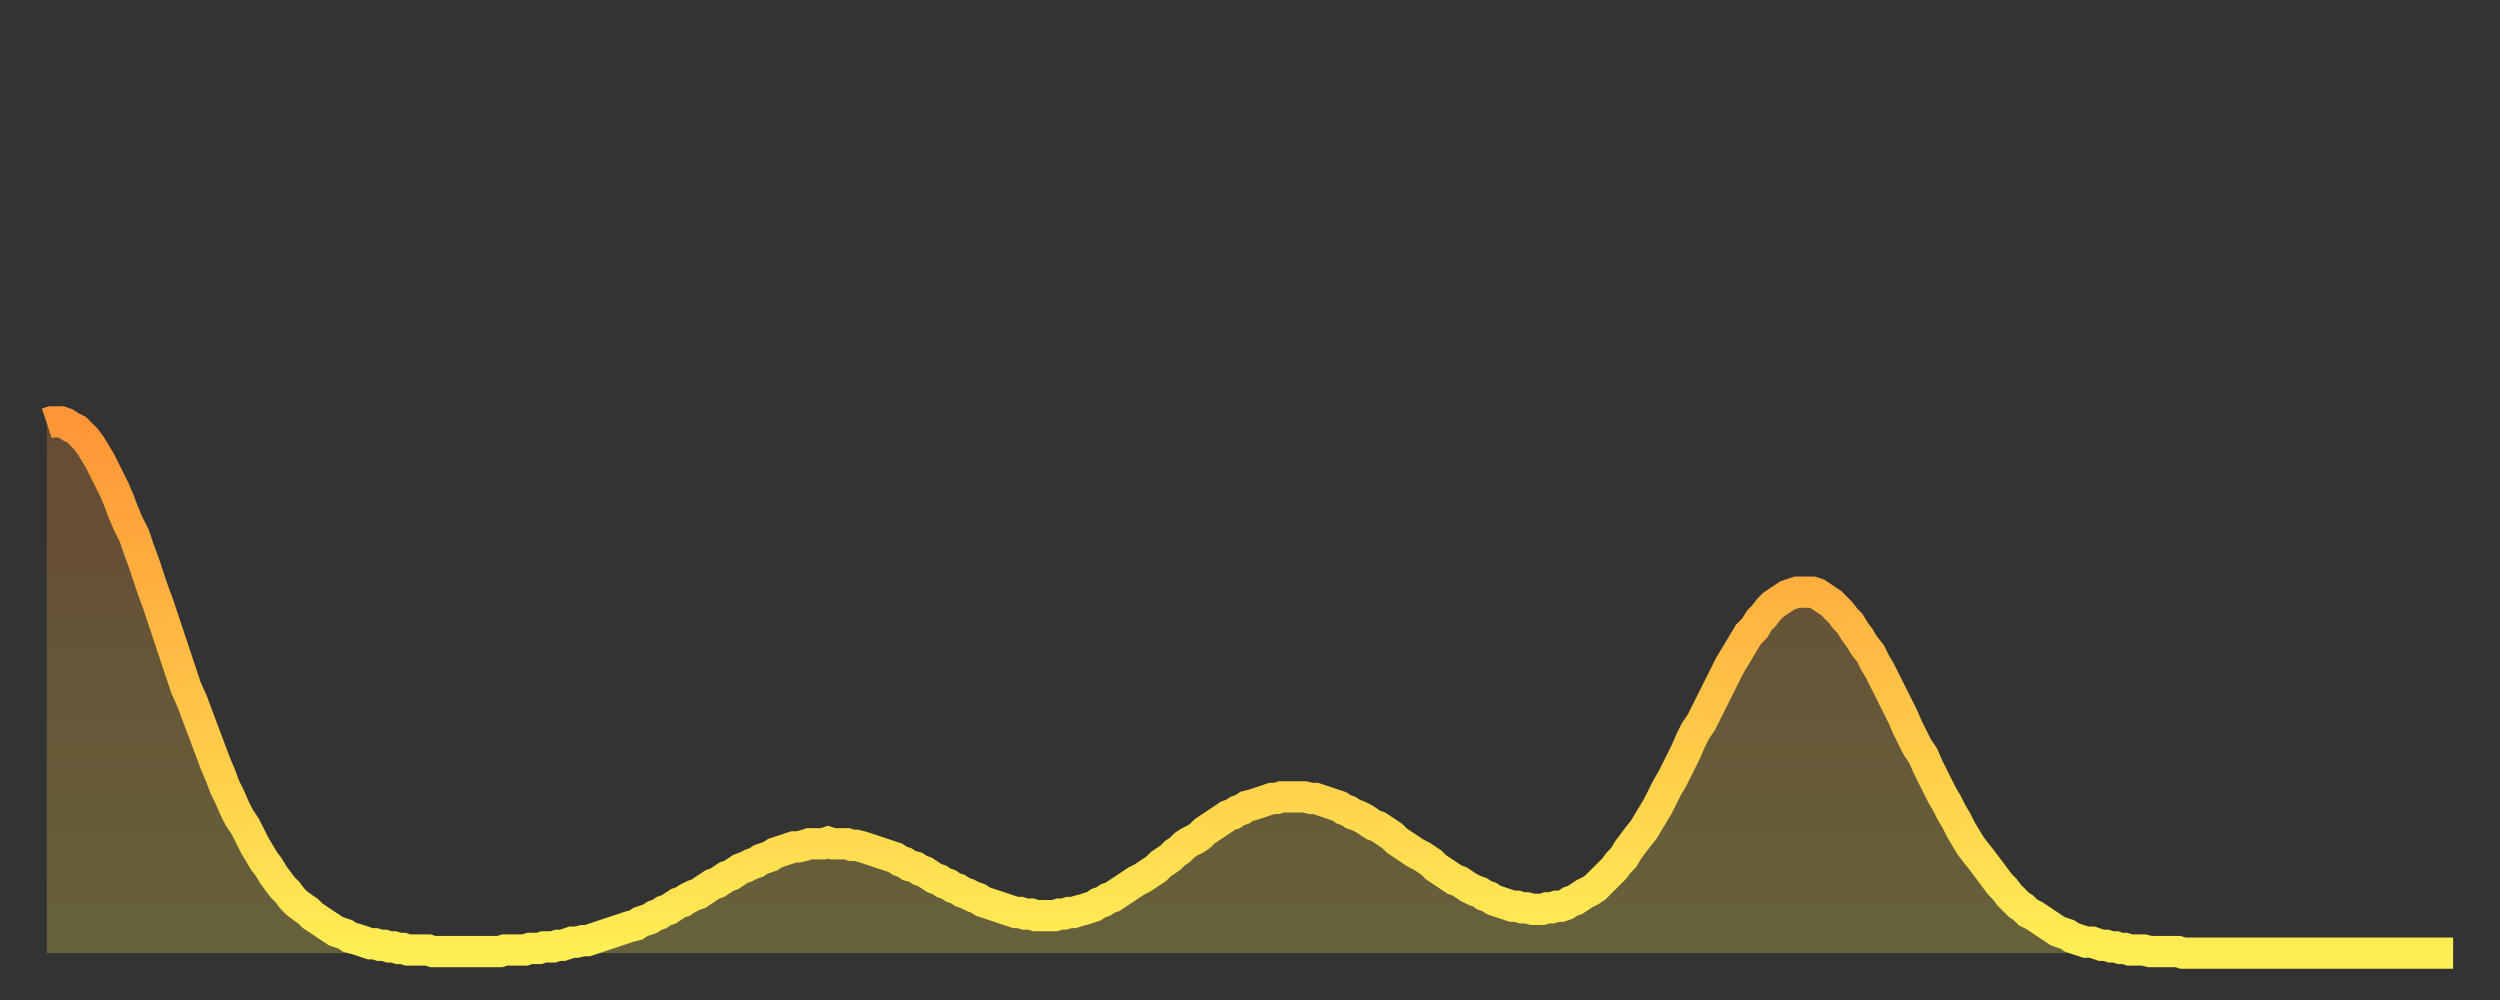
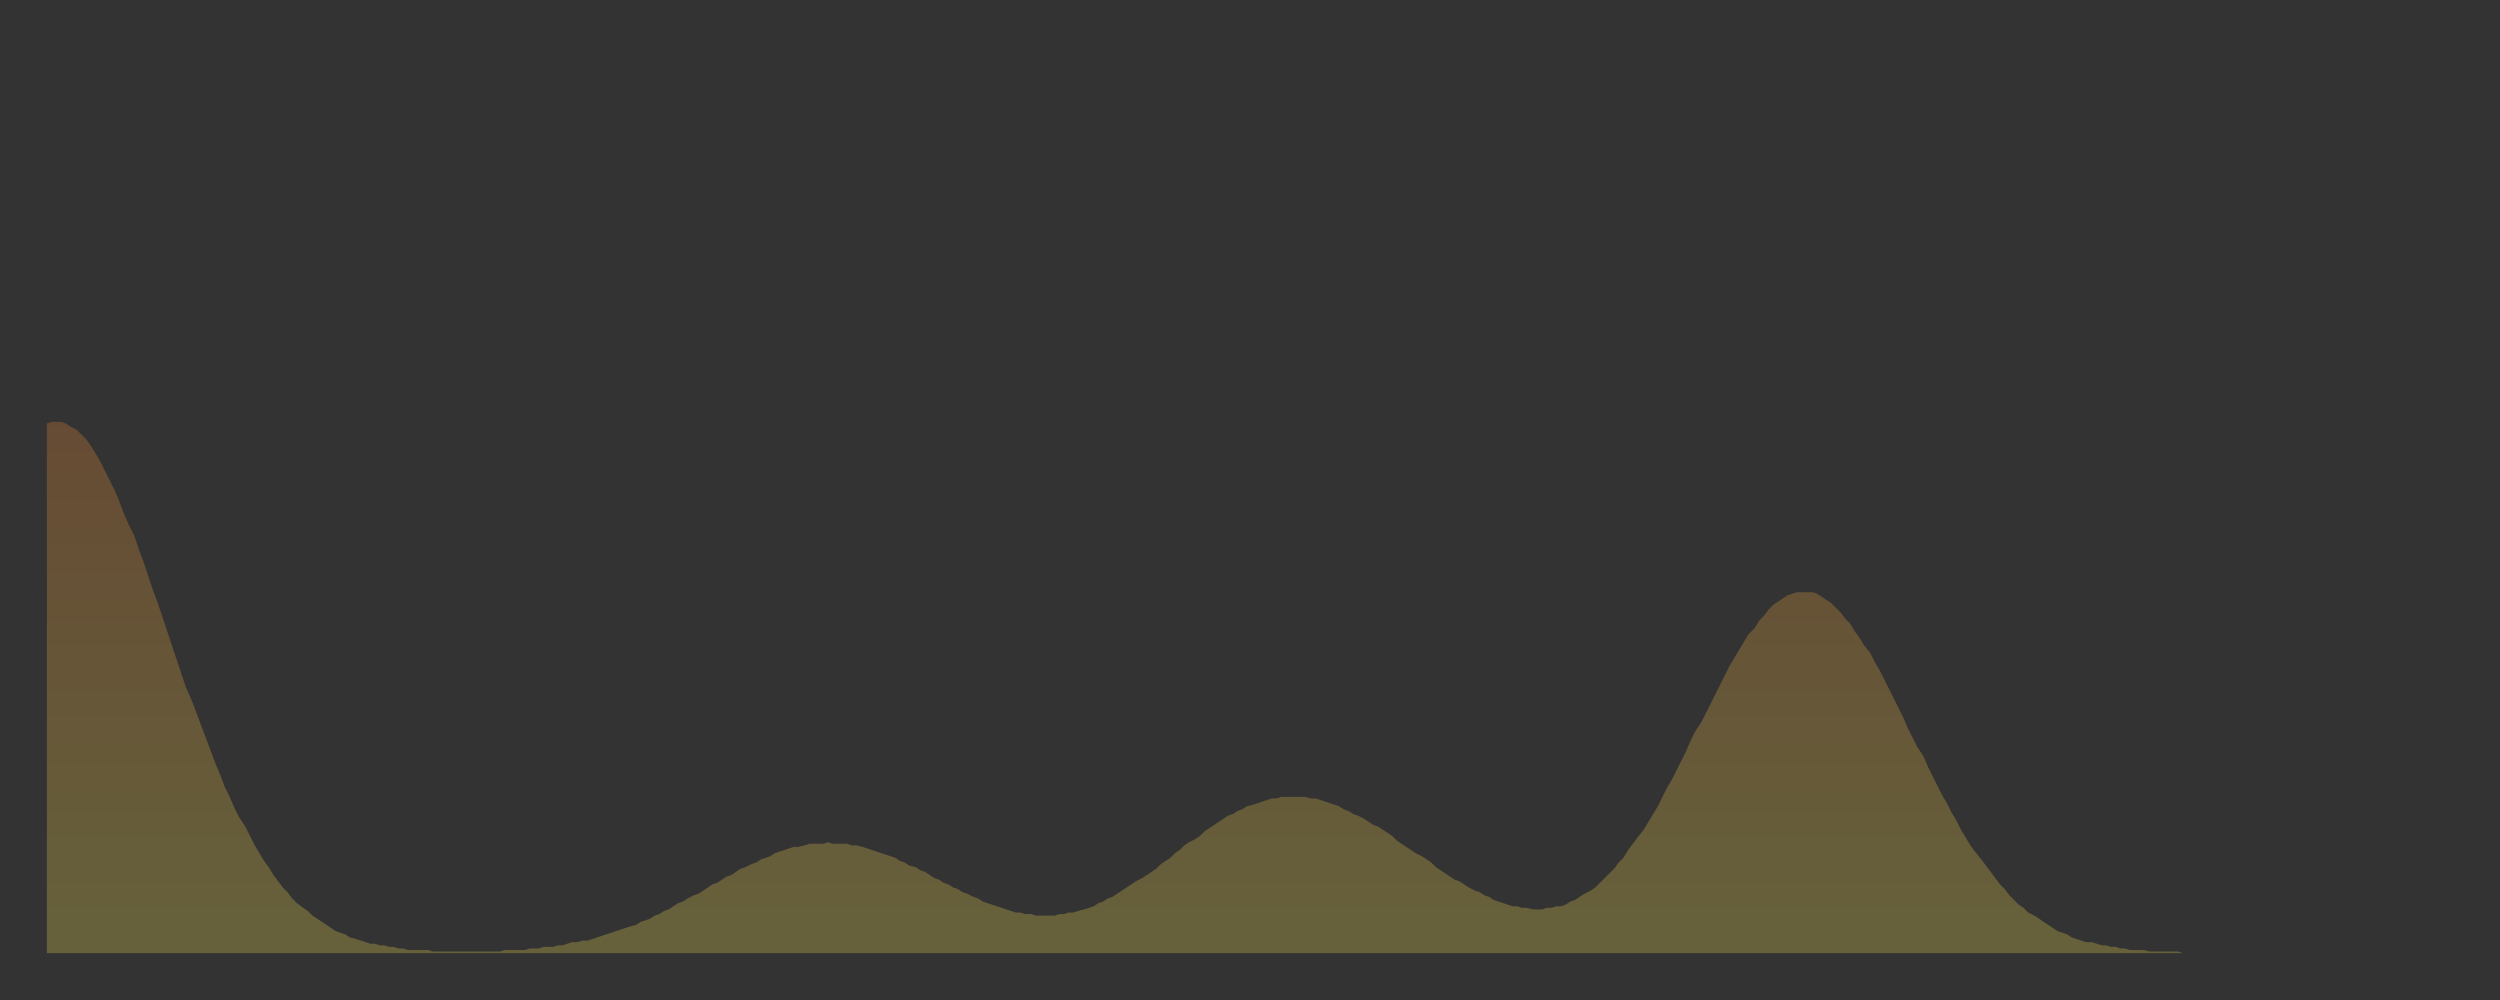
<svg xmlns="http://www.w3.org/2000/svg" baseProfile="full" height="64" version="1.1" width="160">
  <rect width="100%" height="100%" fill="#333333" stroke="none" />
  <defs>
    <linearGradient id="id49466" x1="0" x2="0" y1="0" y2="1">
      <stop offset="0%" stop-color="#ff9537" />
      <stop offset="50%" stop-color="#ffc146" />
      <stop offset="100%" stop-color="#ffee55" />
    </linearGradient>
  </defs>
  <g transform="translate(3,3)">
    <g>
-       <path d="M 0.0 24.1 0.3 24.0 0.6 24.0 0.9 24.0 1.2 24.1 1.5 24.3 1.9 24.5 2.2 24.8 2.5 25.1 2.8 25.5 3.1 26.0 3.4 26.5 3.7 27.1 4.0 27.7 4.3 28.3 4.6 29.0 4.9 29.8 5.2 30.5 5.6 31.3 5.9 32.2 6.2 33.0 6.5 33.9 6.8 34.8 7.1 35.6 7.4 36.5 7.7 37.4 8.0 38.3 8.3 39.2 8.6 40.1 8.9 41.0 9.3 41.9 9.6 42.7 9.9 43.5 10.2 44.3 10.5 45.1 10.8 45.9 11.1 46.6 11.4 47.4 11.7 48.0 12.0 48.7 12.3 49.3 12.7 49.9 13.0 50.5 13.3 51.1 13.6 51.6 13.9 52.1 14.2 52.5 14.5 53.0 14.8 53.4 15.1 53.8 15.4 54.1 15.7 54.5 16.0 54.8 16.4 55.1 16.7 55.3 17.0 55.6 17.3 55.8 17.6 56.0 17.9 56.2 18.2 56.4 18.5 56.6 18.8 56.7 19.1 56.8 19.4 57.0 19.8 57.1 20.1 57.2 20.4 57.3 20.7 57.4 21.0 57.4 21.3 57.5 21.6 57.5 21.9 57.6 22.2 57.6 22.5 57.7 22.8 57.7 23.1 57.8 23.5 57.8 23.8 57.8 24.1 57.8 24.4 57.8 24.7 57.9 25.0 57.9 25.3 57.9 25.6 57.9 25.9 57.9 26.2 57.9 26.5 57.9 26.8 57.9 27.2 57.9 27.5 57.9 27.8 57.9 28.1 57.9 28.4 57.9 28.7 57.9 29.0 57.9 29.3 57.8 29.6 57.8 29.9 57.8 30.2 57.8 30.6 57.8 30.9 57.7 31.2 57.7 31.5 57.7 31.8 57.6 32.1 57.6 32.4 57.6 32.7 57.5 33.0 57.5 33.3 57.4 33.6 57.3 33.9 57.3 34.3 57.2 34.6 57.2 34.9 57.1 35.2 57.0 35.5 56.9 35.8 56.8 36.1 56.7 36.4 56.6 36.7 56.5 37.0 56.4 37.3 56.3 37.7 56.2 38.0 56.0 38.3 55.9 38.6 55.8 38.9 55.6 39.2 55.5 39.5 55.3 39.8 55.2 40.1 55.0 40.4 54.8 40.7 54.7 41.0 54.5 41.4 54.3 41.7 54.2 42.0 54.0 42.3 53.8 42.6 53.6 42.9 53.5 43.2 53.3 43.5 53.1 43.8 53.0 44.1 52.8 44.4 52.6 44.7 52.5 45.1 52.3 45.4 52.2 45.7 52.0 46.0 51.9 46.3 51.8 46.6 51.6 46.9 51.5 47.2 51.4 47.5 51.3 47.8 51.2 48.1 51.2 48.5 51.1 48.8 51.0 49.1 51.0 49.4 51.0 49.7 51.0 50.0 50.9 50.3 51.0 50.6 51.0 50.9 51.0 51.2 51.0 51.5 51.1 51.8 51.1 52.2 51.2 52.5 51.3 52.8 51.4 53.1 51.5 53.4 51.6 53.7 51.7 54.0 51.8 54.3 51.9 54.6 52.1 54.9 52.2 55.2 52.4 55.6 52.5 55.9 52.7 56.2 52.8 56.5 53.0 56.8 53.2 57.1 53.3 57.4 53.5 57.7 53.6 58.0 53.8 58.3 53.9 58.6 54.1 58.9 54.2 59.3 54.4 59.6 54.5 59.9 54.7 60.2 54.8 60.5 54.9 60.8 55.0 61.1 55.1 61.4 55.2 61.7 55.3 62.0 55.4 62.3 55.4 62.6 55.5 63.0 55.5 63.3 55.6 63.6 55.6 63.9 55.6 64.2 55.6 64.5 55.6 64.8 55.5 65.1 55.5 65.4 55.4 65.7 55.4 66.0 55.3 66.4 55.2 66.7 55.1 67.0 55.0 67.3 54.8 67.6 54.7 67.9 54.5 68.2 54.4 68.5 54.2 68.8 54.0 69.1 53.8 69.4 53.6 69.7 53.4 70.1 53.2 70.4 53.0 70.7 52.8 71.0 52.6 71.3 52.3 71.6 52.1 71.9 51.9 72.2 51.6 72.5 51.4 72.8 51.1 73.1 50.9 73.5 50.7 73.8 50.5 74.1 50.2 74.4 50.0 74.7 49.8 75.0 49.6 75.3 49.4 75.6 49.2 75.9 49.1 76.2 48.9 76.5 48.8 76.8 48.6 77.2 48.5 77.5 48.4 77.8 48.3 78.1 48.2 78.4 48.1 78.7 48.1 79.0 48.0 79.3 48.0 79.6 48.0 79.9 48.0 80.2 48.0 80.5 48.0 80.9 48.1 81.2 48.1 81.5 48.2 81.8 48.3 82.1 48.4 82.4 48.5 82.7 48.6 83.0 48.8 83.3 48.9 83.6 49.1 83.9 49.2 84.3 49.4 84.6 49.6 84.9 49.8 85.2 49.9 85.5 50.1 85.8 50.3 86.1 50.5 86.4 50.8 86.7 51.0 87.0 51.2 87.3 51.4 87.6 51.6 88.0 51.8 88.3 52.0 88.6 52.2 88.9 52.5 89.2 52.7 89.5 52.9 89.8 53.1 90.1 53.3 90.4 53.4 90.7 53.6 91.0 53.8 91.4 54.0 91.7 54.1 92.0 54.3 92.3 54.4 92.6 54.6 92.9 54.7 93.2 54.8 93.5 54.9 93.8 55.0 94.1 55.0 94.4 55.1 94.7 55.1 95.1 55.2 95.4 55.2 95.7 55.2 96.0 55.1 96.3 55.1 96.6 55.0 96.9 55.0 97.2 54.9 97.5 54.7 97.8 54.6 98.1 54.4 98.4 54.2 98.8 54.0 99.1 53.8 99.4 53.5 99.7 53.2 100.0 52.9 100.3 52.6 100.6 52.2 100.9 51.9 101.2 51.4 101.5 51.0 101.8 50.6 102.2 50.1 102.5 49.6 102.8 49.1 103.1 48.6 103.4 48.0 103.7 47.4 104.0 46.9 104.3 46.3 104.6 45.7 104.9 45.1 105.2 44.4 105.5 43.8 105.9 43.2 106.2 42.6 106.5 42.0 106.8 41.4 107.1 40.8 107.4 40.2 107.7 39.6 108.0 39.1 108.3 38.6 108.6 38.1 108.9 37.6 109.3 37.2 109.6 36.7 109.9 36.4 110.2 36.0 110.5 35.7 110.8 35.5 111.1 35.3 111.4 35.1 111.7 35.0 112.0 34.9 112.3 34.9 112.6 34.9 113.0 34.9 113.3 35.0 113.6 35.2 113.9 35.4 114.2 35.6 114.5 35.9 114.8 36.2 115.1 36.6 115.4 36.9 115.7 37.4 116.0 37.8 116.3 38.3 116.7 38.8 117.0 39.4 117.3 39.9 117.6 40.5 117.9 41.1 118.2 41.7 118.5 42.3 118.8 42.9 119.1 43.6 119.4 44.2 119.7 44.8 120.1 45.4 120.4 46.1 120.7 46.7 121.0 47.3 121.3 47.9 121.6 48.4 121.9 49.0 122.2 49.5 122.5 50.1 122.8 50.6 123.1 51.1 123.4 51.5 123.8 52.0 124.1 52.4 124.4 52.8 124.7 53.2 125.0 53.6 125.3 53.9 125.6 54.3 125.9 54.6 126.2 54.9 126.5 55.1 126.8 55.4 127.2 55.6 127.5 55.8 127.8 56.0 128.1 56.2 128.4 56.4 128.7 56.6 129.0 56.7 129.3 56.8 129.6 57.0 129.9 57.1 130.2 57.2 130.5 57.3 130.9 57.3 131.2 57.4 131.5 57.5 131.8 57.5 132.1 57.6 132.4 57.6 132.7 57.7 133.0 57.7 133.3 57.8 133.6 57.8 133.9 57.8 134.2 57.8 134.6 57.9 134.9 57.9 135.2 57.9 135.5 57.9 135.8 57.9 136.1 57.9 136.4 57.9 136.7 58.0 137.0 58.0 137.3 58.0 137.6 58.0 138.0 58.0 138.3 58.0 138.6 58.0 138.9 58.0 139.2 58.0 139.5 58.0 139.8 58.0 140.1 58.0 140.4 58.0 140.7 58.0 141.0 58.0 141.3 58.0 141.7 58.0 142.0 58.0 142.3 58.0 142.6 58.0 142.9 58.0 143.2 58.0 143.5 58.0 143.8 58.0 144.1 58.0 144.4 58.0 144.7 58.0 145.1 58.0 145.4 58.0 145.7 58.0 146.0 58.0 146.3 58.0 146.6 58.0 146.9 58.0 147.2 58.0 147.5 58.0 147.8 58.0 148.1 58.0 148.4 58.0 148.8 58.0 149.1 58.0 149.4 58.0 149.7 58.0 150.0 58.0 150.3 58.0 150.6 58.0 150.9 58.0 151.2 58.0 151.5 58.0 151.8 58.0 152.1 58.0 152.5 58.0 152.8 58.0 153.1 58.0 153.4 58.0 153.7 58.0 154.0 58.0" fill="none" id="graph-curve" opacity="1" stroke="url(#id49466)" stroke-width="2" />
      <path d="M 0 58 L 0.0 24.1 0.3 24.0 0.6 24.0 0.9 24.0 1.2 24.1 1.5 24.3 1.9 24.5 2.2 24.8 2.5 25.1 2.8 25.5 3.1 26.0 3.4 26.5 3.7 27.1 4.0 27.7 4.3 28.3 4.6 29.0 4.9 29.8 5.2 30.5 5.6 31.3 5.9 32.2 6.2 33.0 6.5 33.9 6.8 34.8 7.1 35.6 7.4 36.5 7.7 37.4 8.0 38.3 8.3 39.2 8.6 40.1 8.9 41.0 9.3 41.9 9.6 42.7 9.9 43.5 10.2 44.3 10.5 45.1 10.8 45.9 11.1 46.6 11.4 47.4 11.7 48.0 12.0 48.7 12.3 49.3 12.7 49.9 13.0 50.5 13.3 51.1 13.6 51.6 13.9 52.1 14.2 52.5 14.5 53.0 14.8 53.4 15.1 53.8 15.4 54.1 15.7 54.5 16.0 54.8 16.4 55.1 16.7 55.3 17.0 55.6 17.3 55.8 17.6 56.0 17.9 56.2 18.2 56.4 18.5 56.6 18.8 56.7 19.1 56.8 19.4 57.0 19.8 57.1 20.1 57.2 20.4 57.3 20.7 57.4 21.0 57.4 21.3 57.5 21.6 57.5 21.9 57.6 22.2 57.6 22.5 57.7 22.8 57.7 23.1 57.8 23.5 57.8 23.8 57.8 24.1 57.8 24.4 57.8 24.7 57.9 25.0 57.9 25.3 57.9 25.6 57.9 25.9 57.9 26.2 57.9 26.5 57.9 26.8 57.9 27.2 57.9 27.5 57.9 27.8 57.9 28.1 57.9 28.4 57.9 28.7 57.9 29.0 57.9 29.3 57.8 29.6 57.8 29.9 57.8 30.2 57.8 30.6 57.8 30.9 57.7 31.2 57.7 31.5 57.7 31.8 57.6 32.1 57.6 32.4 57.6 32.7 57.5 33.0 57.5 33.3 57.4 33.6 57.3 33.9 57.3 34.3 57.2 34.6 57.2 34.9 57.1 35.2 57.0 35.5 56.9 35.8 56.8 36.1 56.7 36.4 56.6 36.7 56.5 37.0 56.4 37.3 56.3 37.7 56.2 38.0 56.0 38.3 55.9 38.6 55.8 38.9 55.6 39.2 55.5 39.5 55.3 39.8 55.2 40.1 55.0 40.4 54.8 40.7 54.7 41.0 54.5 41.4 54.3 41.7 54.2 42.0 54.0 42.3 53.8 42.6 53.6 42.9 53.5 43.2 53.3 43.5 53.1 43.8 53.0 44.1 52.8 44.4 52.6 44.7 52.5 45.1 52.3 45.4 52.2 45.7 52.0 46.0 51.9 46.3 51.8 46.6 51.6 46.9 51.5 47.2 51.4 47.5 51.3 47.8 51.2 48.1 51.2 48.5 51.1 48.8 51.0 49.1 51.0 49.4 51.0 49.7 51.0 50.0 50.9 50.3 51.0 50.6 51.0 50.9 51.0 51.2 51.0 51.5 51.1 51.8 51.1 52.2 51.2 52.5 51.3 52.8 51.4 53.1 51.5 53.4 51.6 53.7 51.7 54.0 51.8 54.3 51.9 54.6 52.1 54.9 52.2 55.2 52.4 55.6 52.5 55.9 52.7 56.2 52.8 56.5 53.0 56.8 53.2 57.1 53.3 57.4 53.5 57.7 53.6 58.0 53.8 58.3 53.9 58.6 54.1 58.9 54.2 59.3 54.4 59.6 54.5 59.9 54.7 60.2 54.8 60.5 54.9 60.8 55.0 61.1 55.1 61.4 55.2 61.7 55.3 62.0 55.4 62.3 55.4 62.6 55.5 63.0 55.5 63.3 55.6 63.6 55.6 63.9 55.6 64.2 55.6 64.5 55.6 64.8 55.5 65.1 55.5 65.4 55.4 65.7 55.4 66.0 55.3 66.4 55.2 66.7 55.1 67.0 55.0 67.3 54.8 67.6 54.7 67.9 54.5 68.2 54.4 68.5 54.2 68.8 54.0 69.1 53.8 69.4 53.6 69.7 53.4 70.1 53.2 70.4 53.0 70.7 52.8 71.0 52.6 71.3 52.3 71.6 52.1 71.9 51.9 72.2 51.6 72.5 51.4 72.8 51.1 73.1 50.9 73.5 50.7 73.8 50.5 74.1 50.2 74.4 50.0 74.7 49.8 75.0 49.6 75.3 49.4 75.6 49.2 75.9 49.1 76.2 48.9 76.5 48.8 76.8 48.6 77.2 48.5 77.5 48.4 77.8 48.3 78.1 48.2 78.4 48.1 78.7 48.1 79.0 48.0 79.3 48.0 79.6 48.0 79.9 48.0 80.2 48.0 80.5 48.0 80.9 48.1 81.2 48.1 81.5 48.2 81.8 48.3 82.1 48.4 82.4 48.5 82.7 48.6 83.0 48.8 83.3 48.9 83.6 49.1 83.9 49.2 84.3 49.4 84.6 49.6 84.9 49.8 85.2 49.9 85.5 50.1 85.8 50.3 86.1 50.5 86.4 50.8 86.7 51.0 87.0 51.2 87.3 51.4 87.6 51.6 88.0 51.8 88.3 52.0 88.6 52.2 88.9 52.5 89.2 52.7 89.5 52.9 89.8 53.1 90.1 53.3 90.4 53.4 90.7 53.6 91.0 53.8 91.4 54.0 91.7 54.1 92.0 54.3 92.3 54.4 92.6 54.6 92.9 54.7 93.2 54.8 93.5 54.9 93.8 55.0 94.1 55.0 94.4 55.1 94.7 55.1 95.1 55.2 95.4 55.2 95.7 55.2 96.0 55.1 96.3 55.1 96.6 55.0 96.9 55.0 97.2 54.9 97.5 54.7 97.8 54.6 98.1 54.4 98.4 54.2 98.8 54.0 99.1 53.8 99.4 53.5 99.7 53.2 100.0 52.9 100.3 52.6 100.6 52.2 100.9 51.9 101.2 51.4 101.5 51.0 101.8 50.6 102.2 50.1 102.5 49.6 102.8 49.1 103.1 48.6 103.4 48.0 103.7 47.4 104.0 46.9 104.3 46.3 104.6 45.7 104.9 45.1 105.2 44.4 105.5 43.8 105.9 43.2 106.2 42.6 106.5 42.0 106.8 41.4 107.1 40.8 107.4 40.2 107.7 39.6 108.0 39.1 108.3 38.6 108.6 38.1 108.9 37.6 109.3 37.2 109.6 36.7 109.9 36.4 110.2 36.0 110.5 35.7 110.8 35.5 111.1 35.3 111.4 35.1 111.7 35.0 112.0 34.9 112.3 34.9 112.6 34.9 113.0 34.9 113.3 35.0 113.6 35.2 113.9 35.4 114.2 35.6 114.5 35.9 114.8 36.2 115.1 36.6 115.4 36.9 115.7 37.4 116.0 37.8 116.3 38.3 116.7 38.8 117.0 39.4 117.3 39.9 117.6 40.5 117.9 41.1 118.2 41.7 118.5 42.3 118.8 42.9 119.1 43.6 119.4 44.2 119.7 44.8 120.1 45.4 120.4 46.1 120.7 46.7 121.0 47.3 121.3 47.9 121.6 48.4 121.9 49.0 122.2 49.5 122.5 50.1 122.8 50.6 123.1 51.1 123.4 51.5 123.8 52.0 124.1 52.4 124.4 52.8 124.7 53.2 125.0 53.6 125.3 53.9 125.6 54.3 125.9 54.6 126.2 54.9 126.5 55.1 126.8 55.4 127.2 55.6 127.5 55.8 127.8 56.0 128.1 56.2 128.4 56.4 128.7 56.6 129.0 56.7 129.3 56.8 129.6 57.0 129.9 57.1 130.2 57.2 130.5 57.3 130.9 57.3 131.2 57.4 131.5 57.5 131.8 57.5 132.1 57.6 132.4 57.6 132.7 57.7 133.0 57.7 133.3 57.8 133.6 57.8 133.9 57.8 134.2 57.8 134.6 57.9 134.9 57.9 135.2 57.9 135.5 57.9 135.8 57.9 136.1 57.9 136.4 57.9 136.7 58.0 137.0 58.0 137.3 58.0 137.6 58.0 138.0 58.0 138.3 58.0 138.6 58.0 138.9 58.0 139.2 58.0 139.5 58.0 139.8 58.0 140.1 58.0 140.4 58.0 140.7 58.0 141.0 58.0 141.3 58.0 141.7 58.0 142.0 58.0 142.3 58.0 142.6 58.0 142.9 58.0 143.2 58.0 143.5 58.0 143.8 58.0 144.1 58.0 144.4 58.0 144.7 58.0 145.1 58.0 145.4 58.0 145.7 58.0 146.0 58.0 146.3 58.0 146.6 58.0 146.9 58.0 147.2 58.0 147.5 58.0 147.8 58.0 148.1 58.0 148.4 58.0 148.8 58.0 149.1 58.0 149.4 58.0 149.7 58.0 150.0 58.0 150.3 58.0 150.6 58.0 150.9 58.0 151.2 58.0 151.5 58.0 151.8 58.0 152.1 58.0 152.5 58.0 152.8 58.0 153.1 58.0 153.4 58.0 153.7 58.0 154.0 58.0 154 58" fill="url(#id49466)" fill-opacity=".25" id="graph-shadow" />
    </g>
  </g>
</svg>